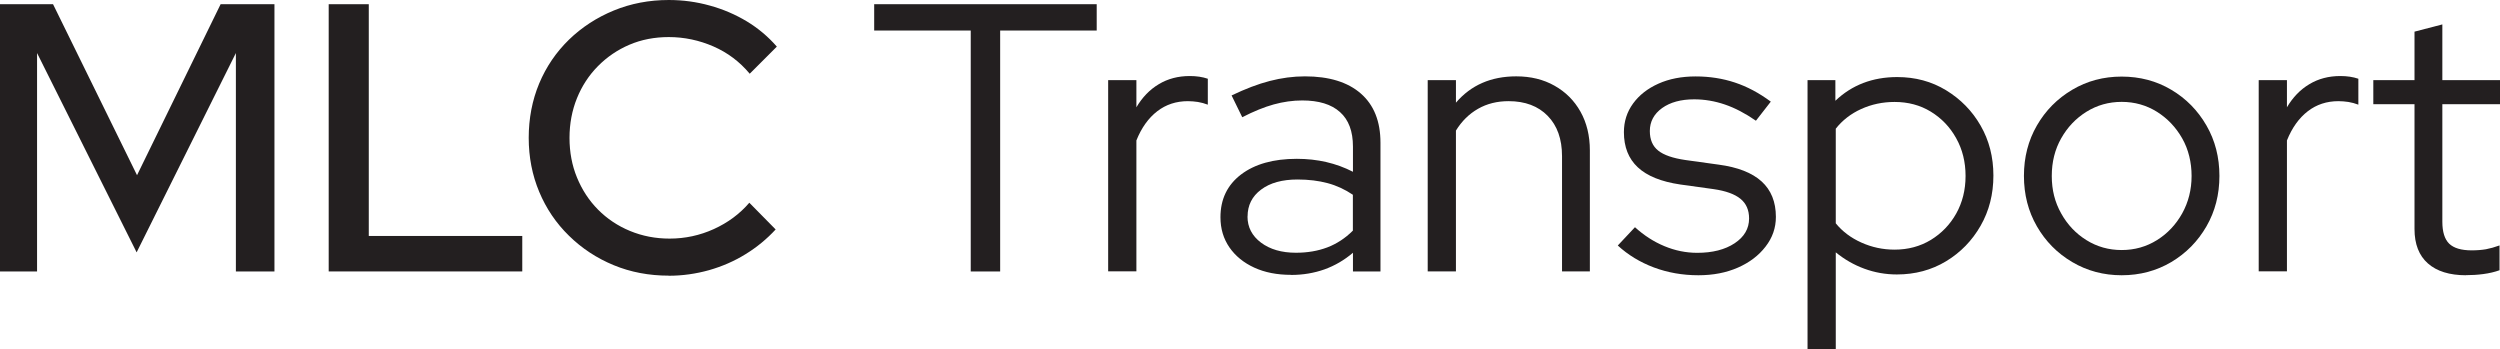
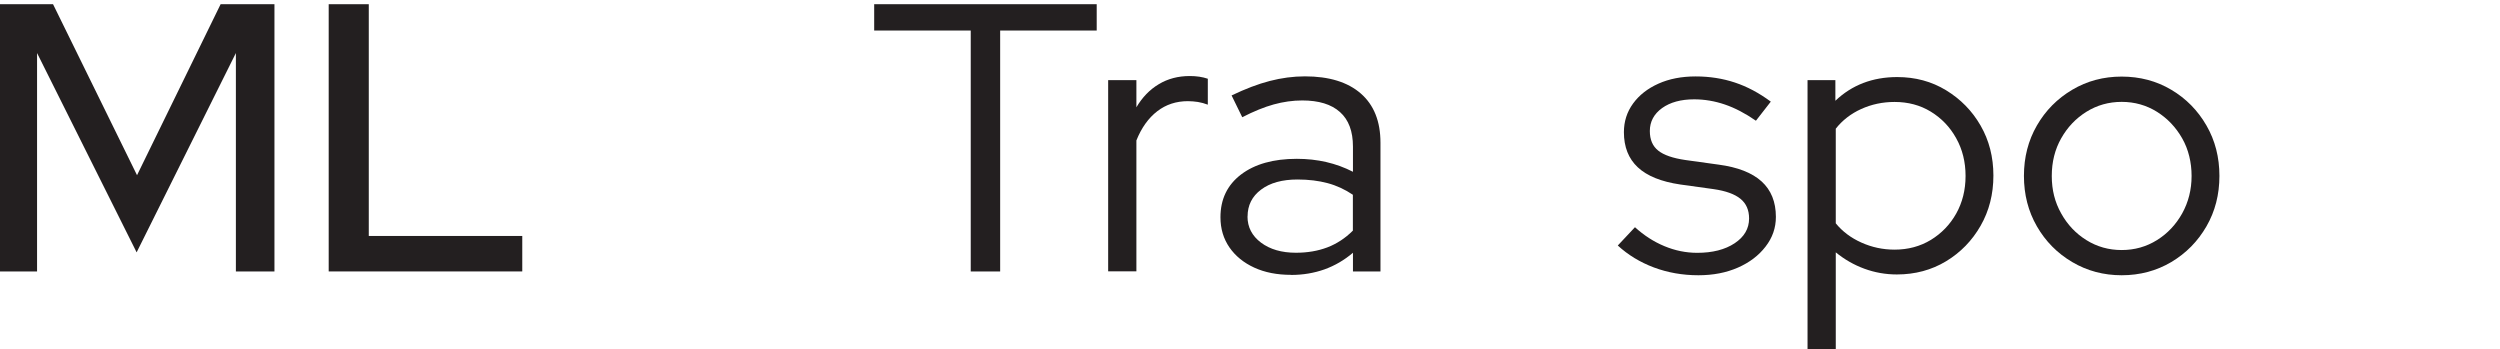
<svg xmlns="http://www.w3.org/2000/svg" id="Layer_1" width="314.35" height="43.92" viewBox="0 0 314.35 43.92">
  <defs>
    <style>.cls-1{fill:#231f20;stroke-width:0px;}</style>
  </defs>
  <path class="cls-1" d="M0,34.13V.53h6.67l10.56,21.5L27.74.53h6.77v33.6h-4.85V6.67l-12.48,25.06L4.66,6.67v27.46H0Z" />
  <path class="cls-1" d="M41.33,34.13V.53h5.04v29.14h19.3v4.46h-24.34Z" />
-   <path class="cls-1" d="M84.1,34.66c-2.5,0-4.81-.44-6.94-1.32-2.13-.88-4-2.11-5.62-3.7-1.62-1.58-2.86-3.42-3.74-5.52-.88-2.1-1.32-4.36-1.32-6.79s.44-4.74,1.32-6.84c.88-2.1,2.13-3.93,3.74-5.5,1.62-1.57,3.5-2.79,5.64-3.67,2.14-.88,4.45-1.32,6.91-1.32,1.76,0,3.48.23,5.16.7,1.68.46,3.23,1.13,4.66,1.99,1.42.86,2.68,1.92,3.77,3.17l-3.41,3.41c-1.25-1.5-2.77-2.65-4.56-3.43-1.79-.78-3.67-1.18-5.62-1.18-1.79,0-3.44.32-4.94.96-1.5.64-2.82,1.54-3.96,2.69-1.14,1.15-2.02,2.5-2.64,4.03s-.94,3.2-.94,4.99.31,3.46.94,4.99,1.5,2.88,2.64,4.03c1.14,1.15,2.48,2.05,4.03,2.69,1.55.64,3.21.96,4.97.96,1.95,0,3.81-.4,5.57-1.2,1.76-.8,3.25-1.9,4.46-3.31l3.31,3.36c-1.09,1.18-2.34,2.22-3.77,3.1-1.42.88-2.96,1.55-4.61,2.02-1.65.46-3.34.7-5.06.7Z" />
  <path class="cls-1" d="M122.06,34.13V3.84h-12.14V.53h27.98v3.31h-12.14v30.29h-3.7Z" />
  <path class="cls-1" d="M139.34,34.13V10.08h3.55v3.41c.74-1.25,1.67-2.22,2.81-2.9,1.14-.69,2.44-1.03,3.91-1.03.83,0,1.58.11,2.26.34v3.26c-.42-.16-.83-.27-1.25-.34-.42-.06-.83-.1-1.25-.1-1.47,0-2.76.42-3.86,1.27-1.1.85-1.98,2.07-2.62,3.67v16.46h-3.55Z" />
  <path class="cls-1" d="M162.34,34.56c-1.76,0-3.3-.3-4.63-.91s-2.37-1.46-3.12-2.54c-.75-1.09-1.13-2.35-1.13-3.79,0-2.27.86-4.06,2.59-5.38,1.73-1.31,4.06-1.97,7.01-1.97,2.59,0,4.94.54,7.06,1.63v-3.17c0-1.92-.54-3.37-1.63-4.34-1.09-.98-2.67-1.46-4.75-1.46-1.18,0-2.38.17-3.58.5s-2.52.87-3.96,1.61l-1.34-2.74c1.73-.83,3.33-1.44,4.8-1.82,1.47-.38,2.94-.58,4.42-.58,3.04,0,5.38.72,7.03,2.16,1.65,1.44,2.47,3.5,2.47,6.19v16.18h-3.46v-2.35c-1.09.93-2.28,1.62-3.58,2.09-1.3.46-2.7.7-4.2.7ZM156.86,27.22c0,1.34.57,2.44,1.7,3.29,1.14.85,2.6,1.27,4.39,1.27,1.44,0,2.75-.22,3.94-.67,1.18-.45,2.26-1.15,3.22-2.11v-4.51c-.99-.67-2.05-1.16-3.17-1.46-1.12-.3-2.38-.46-3.79-.46-1.92,0-3.45.42-4.58,1.27-1.14.85-1.7,1.98-1.7,3.38Z" />
-   <path class="cls-1" d="M179.52,34.13V10.08h3.55v2.83c1.89-2.21,4.42-3.31,7.58-3.31,1.82,0,3.43.39,4.82,1.18,1.39.78,2.48,1.87,3.26,3.26s1.18,3.02,1.18,4.87v15.22h-3.5v-14.5c0-2.14-.6-3.83-1.8-5.06-1.2-1.23-2.84-1.85-4.92-1.85-1.44,0-2.72.32-3.84.96-1.12.64-2.05,1.55-2.78,2.74v17.71h-3.55Z" />
  <path class="cls-1" d="M213.55,34.61c-1.98,0-3.85-.33-5.59-.98-1.75-.66-3.26-1.58-4.54-2.76l2.16-2.3c1.12,1.02,2.35,1.82,3.7,2.38,1.34.56,2.72.84,4.13.84,1.92,0,3.49-.4,4.7-1.2s1.82-1.84,1.82-3.12c0-1.06-.36-1.88-1.08-2.47-.72-.59-1.85-1-3.38-1.22l-4.18-.58c-2.4-.35-4.18-1.07-5.35-2.16-1.17-1.09-1.75-2.56-1.75-4.42,0-1.34.38-2.54,1.15-3.6.77-1.06,1.83-1.89,3.19-2.5,1.36-.61,2.92-.91,4.68-.91s3.41.26,4.94.77c1.54.51,3.04,1.31,4.51,2.4l-1.87,2.4c-1.34-.93-2.65-1.61-3.91-2.04-1.26-.43-2.55-.65-3.86-.65-1.66,0-3.01.37-4.03,1.1-1.02.74-1.54,1.7-1.54,2.88,0,1.09.35,1.91,1.06,2.47.7.56,1.84.95,3.41,1.18l4.18.58c2.4.32,4.2,1.02,5.4,2.11,1.2,1.09,1.8,2.58,1.8,4.46,0,1.38-.43,2.62-1.3,3.74-.86,1.12-2.02,2-3.48,2.64s-3.11.96-4.97.96Z" />
  <path class="cls-1" d="M227.28,43.92V10.08h3.5v2.59c2.08-1.98,4.67-2.98,7.78-2.98,2.27,0,4.32.55,6.14,1.66s3.27,2.58,4.34,4.44c1.07,1.86,1.61,3.95,1.61,6.29s-.54,4.44-1.61,6.31c-1.07,1.87-2.52,3.36-4.34,4.46s-3.89,1.66-6.19,1.66c-1.41,0-2.77-.24-4.08-.72-1.31-.48-2.51-1.17-3.6-2.06v12.19h-3.55ZM238.22,31.39c1.7,0,3.22-.41,4.56-1.22,1.34-.82,2.41-1.92,3.19-3.31s1.18-2.97,1.18-4.73-.39-3.34-1.18-4.75c-.78-1.41-1.85-2.52-3.19-3.34-1.34-.82-2.86-1.22-4.56-1.22-1.5,0-2.9.3-4.2.89-1.3.59-2.36,1.42-3.19,2.47v11.9c.83,1.02,1.9,1.83,3.22,2.42,1.31.59,2.7.89,4.18.89Z" />
  <path class="cls-1" d="M266.78,34.61c-2.27,0-4.34-.55-6.22-1.66s-3.35-2.6-4.44-4.49c-1.09-1.89-1.63-4-1.63-6.34s.54-4.45,1.63-6.34c1.09-1.89,2.57-3.38,4.44-4.49s3.94-1.66,6.22-1.66,4.38.55,6.24,1.66c1.86,1.1,3.33,2.6,4.42,4.49,1.09,1.89,1.63,4,1.63,6.34s-.54,4.45-1.63,6.34c-1.09,1.89-2.56,3.38-4.42,4.49-1.86,1.1-3.94,1.66-6.24,1.66ZM266.78,31.44c1.63,0,3.11-.42,4.44-1.25,1.33-.83,2.38-1.95,3.17-3.36.78-1.41,1.18-2.98,1.18-4.7s-.39-3.34-1.18-4.73c-.79-1.39-1.84-2.5-3.17-3.34-1.33-.83-2.81-1.25-4.44-1.25s-3.11.42-4.44,1.25c-1.33.83-2.38,1.94-3.17,3.34s-1.18,2.97-1.18,4.73.39,3.3,1.18,4.7c.78,1.41,1.84,2.53,3.17,3.36,1.33.83,2.81,1.25,4.44,1.25Z" />
-   <path class="cls-1" d="M284.01,34.13V10.08h3.55v3.41c.74-1.25,1.67-2.22,2.81-2.9,1.14-.69,2.44-1.03,3.91-1.03.83,0,1.58.11,2.26.34v3.26c-.42-.16-.83-.27-1.25-.34-.42-.06-.83-.1-1.25-.1-1.47,0-2.76.42-3.86,1.27-1.1.85-1.98,2.07-2.62,3.67v16.46h-3.55Z" />
-   <path class="cls-1" d="M310.08,34.61c-2.08,0-3.68-.5-4.8-1.49-1.12-.99-1.68-2.43-1.68-4.32v-15.7h-5.18v-3.02h5.18V3.98l3.5-.91v7.01h7.25v3.02h-7.25v14.78c0,1.28.29,2.2.86,2.76.58.56,1.52.84,2.83.84.67,0,1.27-.05,1.8-.14.53-.1,1.1-.26,1.7-.48v3.12c-.61.22-1.29.38-2.04.48-.75.1-1.48.14-2.18.14Z" />
</svg>